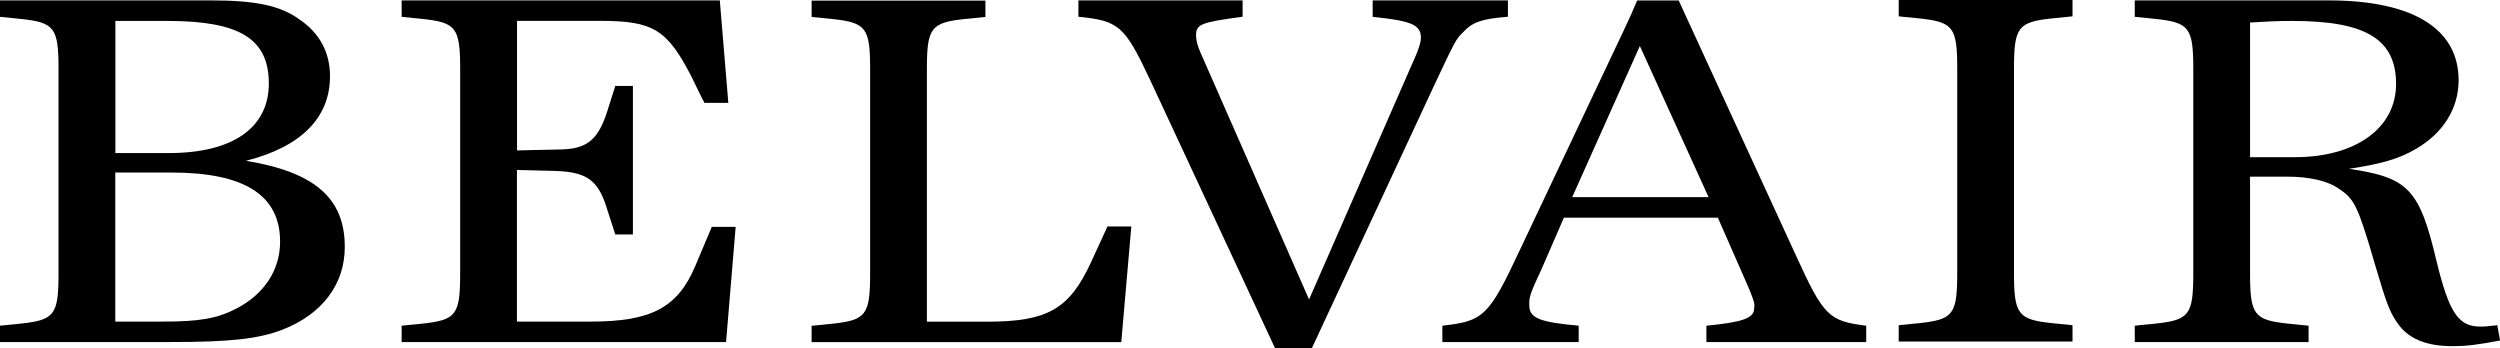
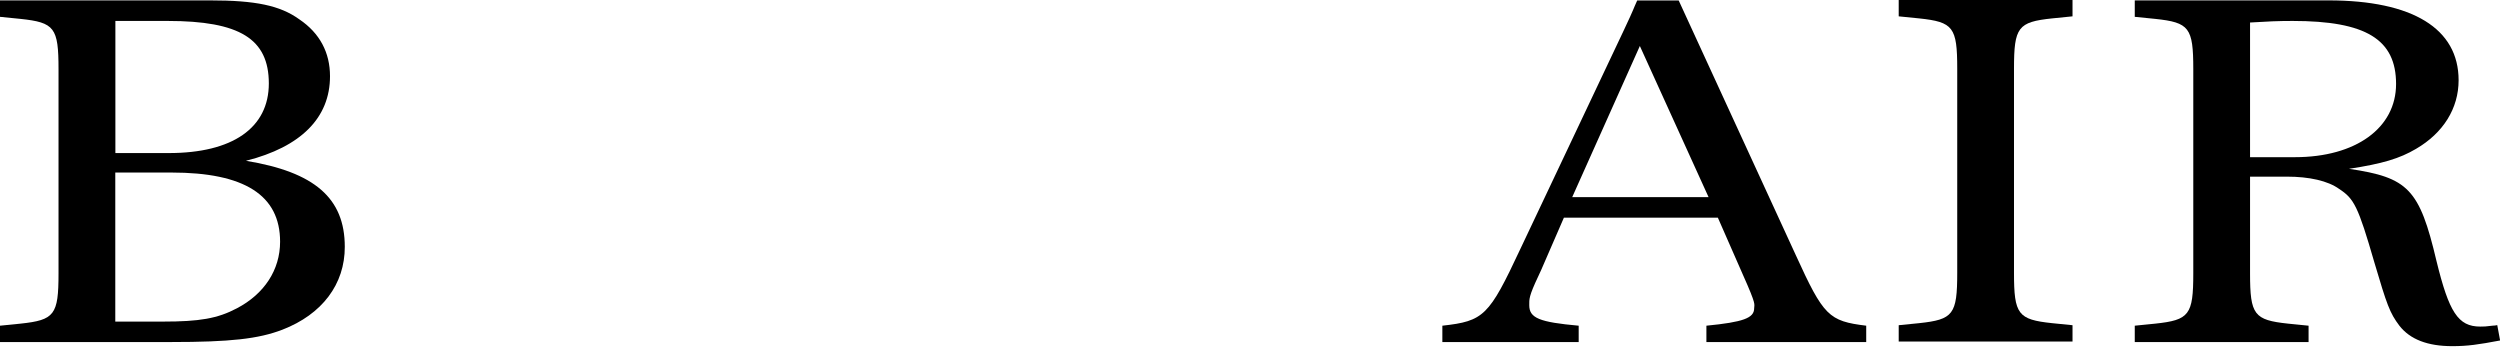
<svg xmlns="http://www.w3.org/2000/svg" version="1.1" id="Ebene_1" x="0px" y="0px" viewBox="0 0 255.45 35.57" style="enable-background:new 0 0 255.45 35.57;" xml:space="preserve">
  <g>
    <g>
      <path d="M28.85,33.69c-2.44,0.94-5.34,1.26-11.38,1.26H0v-1.67l2.09-0.21c3.48-0.37,3.89-0.89,3.89-5.13V7.06    c0-4.24-0.41-4.76-3.89-5.13L0,1.72V0.04h21.48c4.64,0,7.14,0.52,9.11,1.94c2.09,1.41,3.13,3.4,3.13,5.81    c0,4.24-2.96,7.22-8.59,8.64c7.02,1.15,10.1,3.82,10.1,8.79C35.24,29.03,32.92,32.12,28.85,33.69z M17.13,2.14h-5.34v13.5h5.46    c6.5,0,10.22-2.56,10.22-7.12C27.46,3.97,24.5,2.14,17.13,2.14z M17.53,17.63h-5.75v15.23h4.88c3.72,0,5.57-0.31,7.55-1.36    c2.79-1.46,4.41-3.92,4.41-6.8C28.62,19.93,24.96,17.63,17.53,17.63z" />
-       <path d="M74.19,34.95H41.04v-1.67l2.09-0.21c3.48-0.37,3.89-0.89,3.89-5.13V7.06c0-4.24-0.41-4.76-3.89-5.13l-2.09-0.21V0.04    h32.51l0.87,10.47h-2.44C71.4,9.41,71,8.52,70.71,7.94c-2.55-4.97-3.95-5.81-9.46-5.81h-8.42v13.24l4.47-0.1    c2.67-0.05,3.83-0.99,4.76-3.93l0.81-2.56h1.8v15.18h-1.8l-0.93-2.88c-0.87-2.72-2.09-3.51-5.17-3.61l-3.95-0.1v15.49h7.55    c6.15,0,8.88-1.41,10.68-5.7l1.68-3.98h2.44L74.19,34.95z" />
-       <path d="M114.57,34.96H82.93v-1.67l2.09-0.21c3.48-0.37,3.89-0.89,3.89-5.13V7.07c0-4.24-0.41-4.76-3.89-5.13l-2.09-0.21V0.06    h17.76v1.67l-2.09,0.21c-3.48,0.37-3.89,0.89-3.89,5.13v25.8h6.15c6.21,0,8.42-1.31,10.62-6.07l1.68-3.66h2.44L114.57,34.96z" />
-       <path d="M149.5,3.29c-0.7,0.68-0.75,0.73-3.08,5.7l-12.37,26.58h-3.77L117.51,8.15c-2.61-5.55-3.19-6.02-7.32-6.44V0.04h16.78    v1.67c-4.35,0.58-4.76,0.78-4.76,1.94c0,0.42,0.17,1.1,0.46,1.73l11.09,25.22l10.97-25.07c0.29-0.73,0.46-1.26,0.46-1.67    c0-1.31-0.93-1.73-4.93-2.14V0.04h13.82v1.67C151.41,1.93,150.48,2.24,149.5,3.29z" />
      <path d="M174.36,34.95v-1.67c3.77-0.37,4.88-0.78,4.88-1.78c0-0.47,0.29-0.21-1.16-3.45l-2.55-5.81h-15.73l-2.32,5.34l-0.29,0.63    c-0.99,2.09-0.93,2.35-0.93,2.98c0,1.31,1.04,1.73,5.05,2.09v1.67h-13.93v-1.67c4.24-0.47,4.76-0.99,7.95-7.8l10.57-22.34    c1.16-2.46,0.93-2.09,1.39-3.09h4.24l11.96,26.01c2.84,6.23,3.37,6.75,7.2,7.22v1.67H174.36z M167.56,4.7l-6.91,15.44h13.93    L167.56,4.7z" />
      <path d="M194.01,34.9v-1.67l2.09-0.21c3.48-0.37,3.89-0.89,3.89-5.13V7.01c0-4.24-0.41-4.76-3.89-5.13l-2.09-0.21V0h17.76v1.67    l-2.09,0.21c-3.48,0.37-3.89,0.89-3.89,5.13v20.88c0,4.24,0.41,4.76,3.89,5.13l2.09,0.21v1.67H194.01z" />
      <path d="M250.57,35.37c-2.5,0-4.3-0.68-5.4-2.09c-0.99-1.31-1.28-2.15-2.55-6.44c-1.68-5.81-2.09-6.54-3.6-7.53    c-1.16-0.84-3.08-1.26-5.34-1.26h-3.77v9.89c0,4.24,0.41,4.76,3.89,5.13l2.09,0.21v1.67h-17.76v-1.67l2.09-0.21    c3.48-0.37,3.89-0.89,3.89-5.13V7.06c0-4.24-0.41-4.76-3.89-5.13l-2.09-0.21V0.04h19.8c8.59,0,13.29,2.88,13.29,8.16    c0,2.88-1.57,5.39-4.35,7.01c-1.68,0.99-3.43,1.52-6.85,2.04c6.04,0.89,7.2,2.04,8.94,9.42c1.28,5.23,2.21,6.7,4.47,6.7    c0.35,0,0.58,0,1.33-0.1c0.06,0,0.23,0,0.41-0.05l0.29,1.57C253.24,35.21,252.14,35.37,250.57,35.37z M234.26,2.14    c-1.51,0-2.56,0.05-4.35,0.16v13.76h4.59c6.21,0,10.33-2.98,10.33-7.48C244.83,4.02,241.75,2.14,234.26,2.14z" />
    </g>
  </g>
</svg>